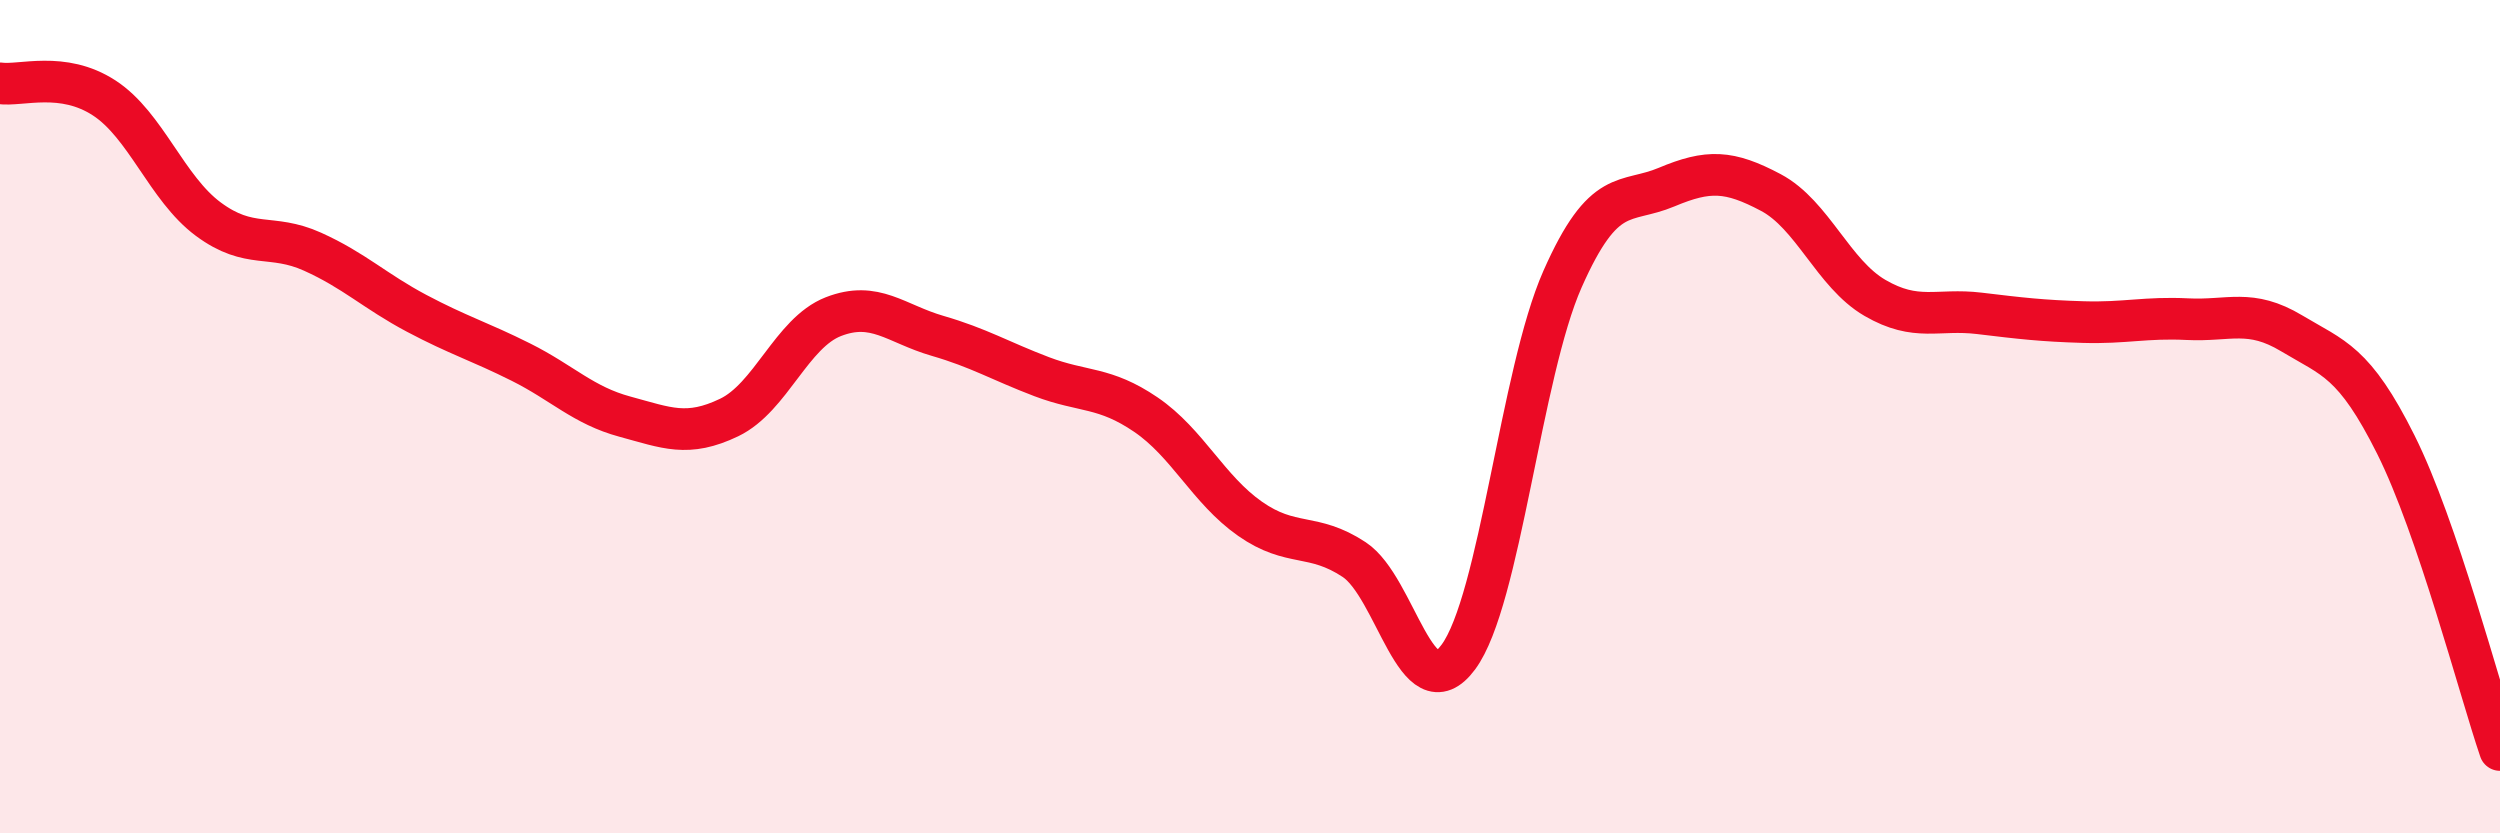
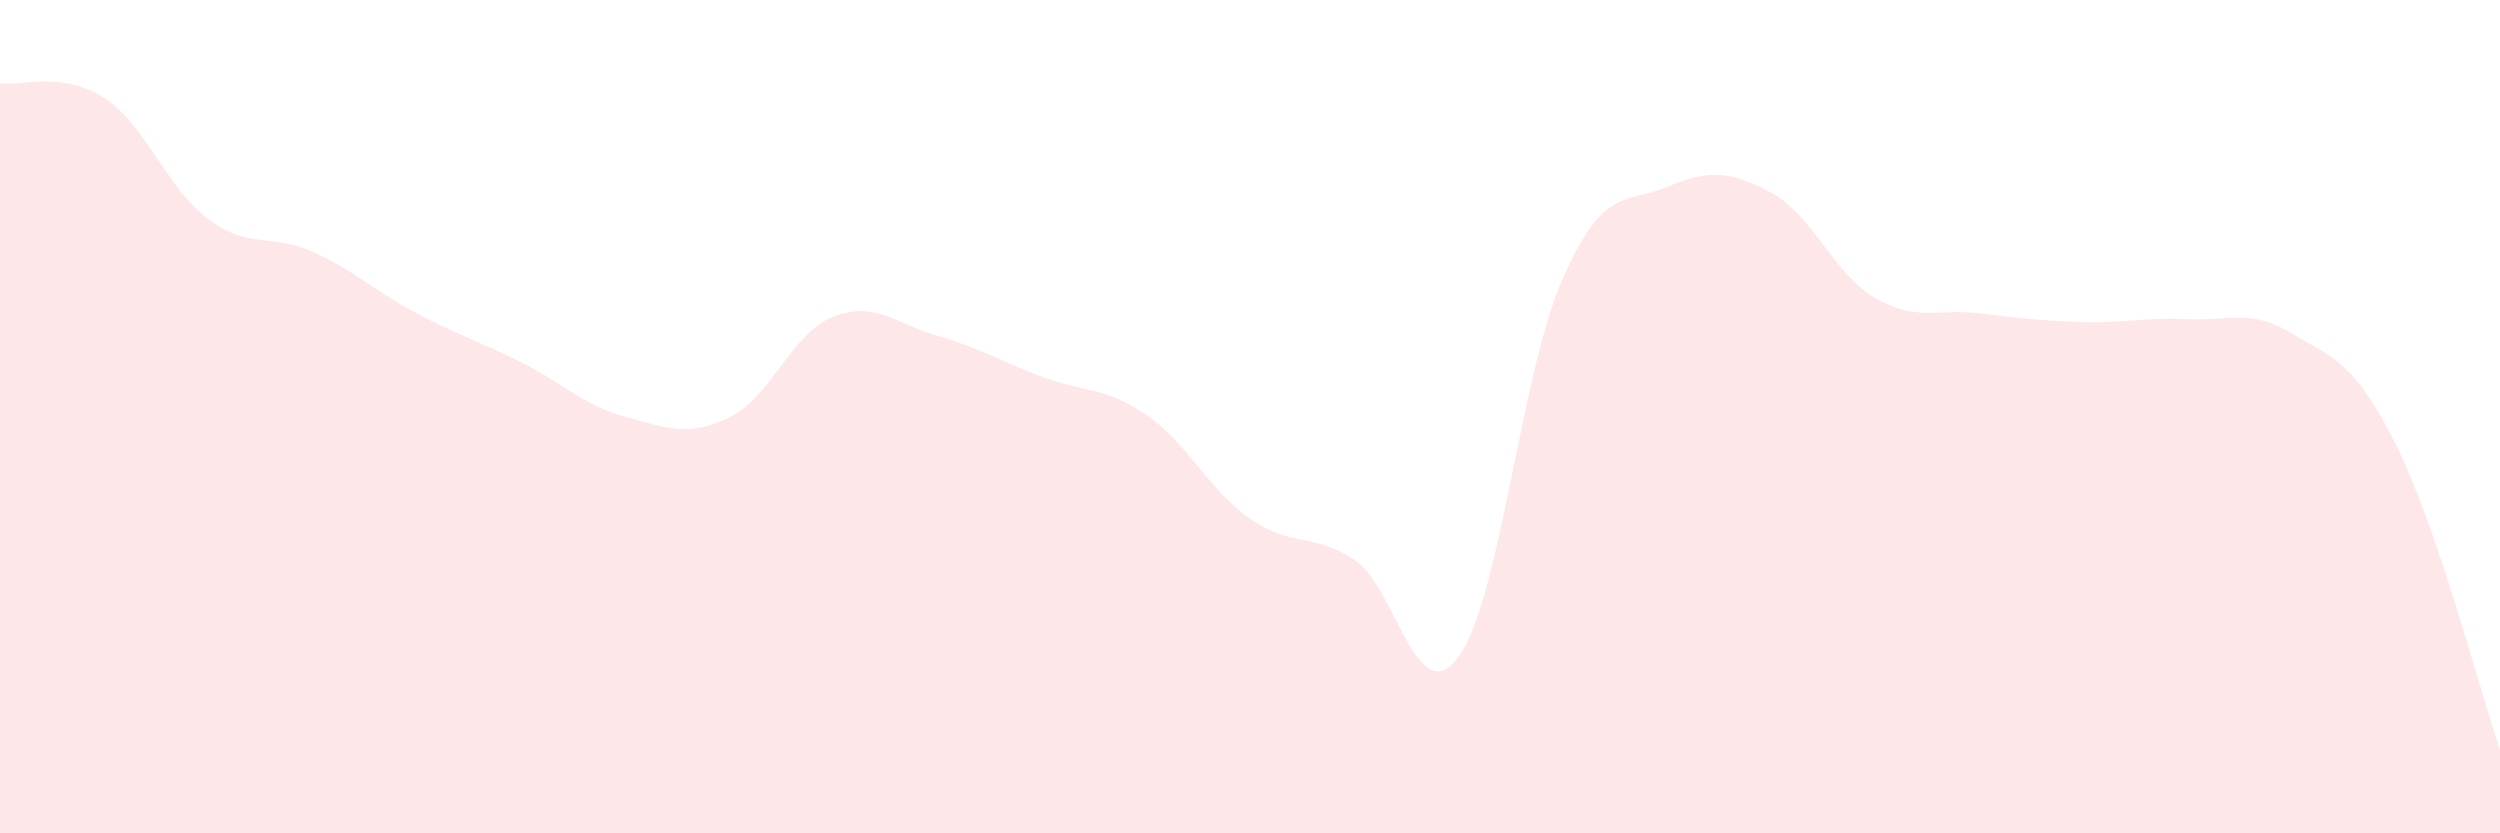
<svg xmlns="http://www.w3.org/2000/svg" width="60" height="20" viewBox="0 0 60 20">
  <path d="M 0,2 C 0.5,2.07 1.5,1.7 2.5,2.35 C 3.5,3 4,4.52 5,5.26 C 6,6 6.5,5.59 7.5,6.04 C 8.5,6.49 9,6.99 10,7.52 C 11,8.05 11.5,8.19 12.5,8.69 C 13.5,9.19 14,9.73 15,10 C 16,10.27 16.5,10.5 17.5,10.02 C 18.5,9.54 19,7.99 20,7.6 C 21,7.21 21.5,7.77 22.5,8.06 C 23.5,8.35 24,8.66 25,9.04 C 26,9.42 26.5,9.27 27.5,9.95 C 28.5,10.63 29,11.75 30,12.45 C 31,13.15 31.5,12.77 32.5,13.43 C 33.5,14.09 34,17.12 35,15.77 C 36,14.42 36.5,8.96 37.5,6.7 C 38.5,4.44 39,4.91 40,4.49 C 41,4.07 41.5,4.09 42.5,4.62 C 43.5,5.15 44,6.57 45,7.15 C 46,7.73 46.5,7.4 47.5,7.52 C 48.5,7.64 49,7.7 50,7.73 C 51,7.76 51.5,7.61 52.5,7.66 C 53.5,7.71 54,7.4 55,8 C 56,8.6 56.5,8.67 57.5,10.67 C 58.5,12.67 59.5,16.53 60,18L60 20L0 20Z" fill="#EB0A25" opacity="0.1" stroke-linecap="round" stroke-linejoin="round" />
-   <path d="M 0,2 C 0.5,2.07 1.5,1.7 2.5,2.35 C 3.5,3 4,4.52 5,5.26 C 6,6 6.5,5.59 7.5,6.04 C 8.5,6.49 9,6.99 10,7.52 C 11,8.05 11.5,8.19 12.5,8.69 C 13.5,9.19 14,9.73 15,10 C 16,10.27 16.5,10.5 17.5,10.02 C 18.5,9.54 19,7.99 20,7.6 C 21,7.21 21.5,7.77 22.5,8.06 C 23.5,8.35 24,8.66 25,9.04 C 26,9.42 26.5,9.27 27.5,9.95 C 28.5,10.63 29,11.75 30,12.45 C 31,13.15 31.5,12.77 32.5,13.43 C 33.5,14.09 34,17.12 35,15.77 C 36,14.42 36.5,8.96 37.5,6.7 C 38.5,4.44 39,4.91 40,4.49 C 41,4.07 41.5,4.09 42.5,4.62 C 43.5,5.15 44,6.57 45,7.15 C 46,7.73 46.5,7.4 47.5,7.52 C 48.5,7.64 49,7.7 50,7.73 C 51,7.76 51.5,7.61 52.5,7.66 C 53.5,7.71 54,7.4 55,8 C 56,8.6 56.5,8.67 57.5,10.67 C 58.5,12.67 59.5,16.53 60,18" stroke="#EB0A25" stroke-width="1" fill="none" stroke-linecap="round" stroke-linejoin="round" />
</svg>